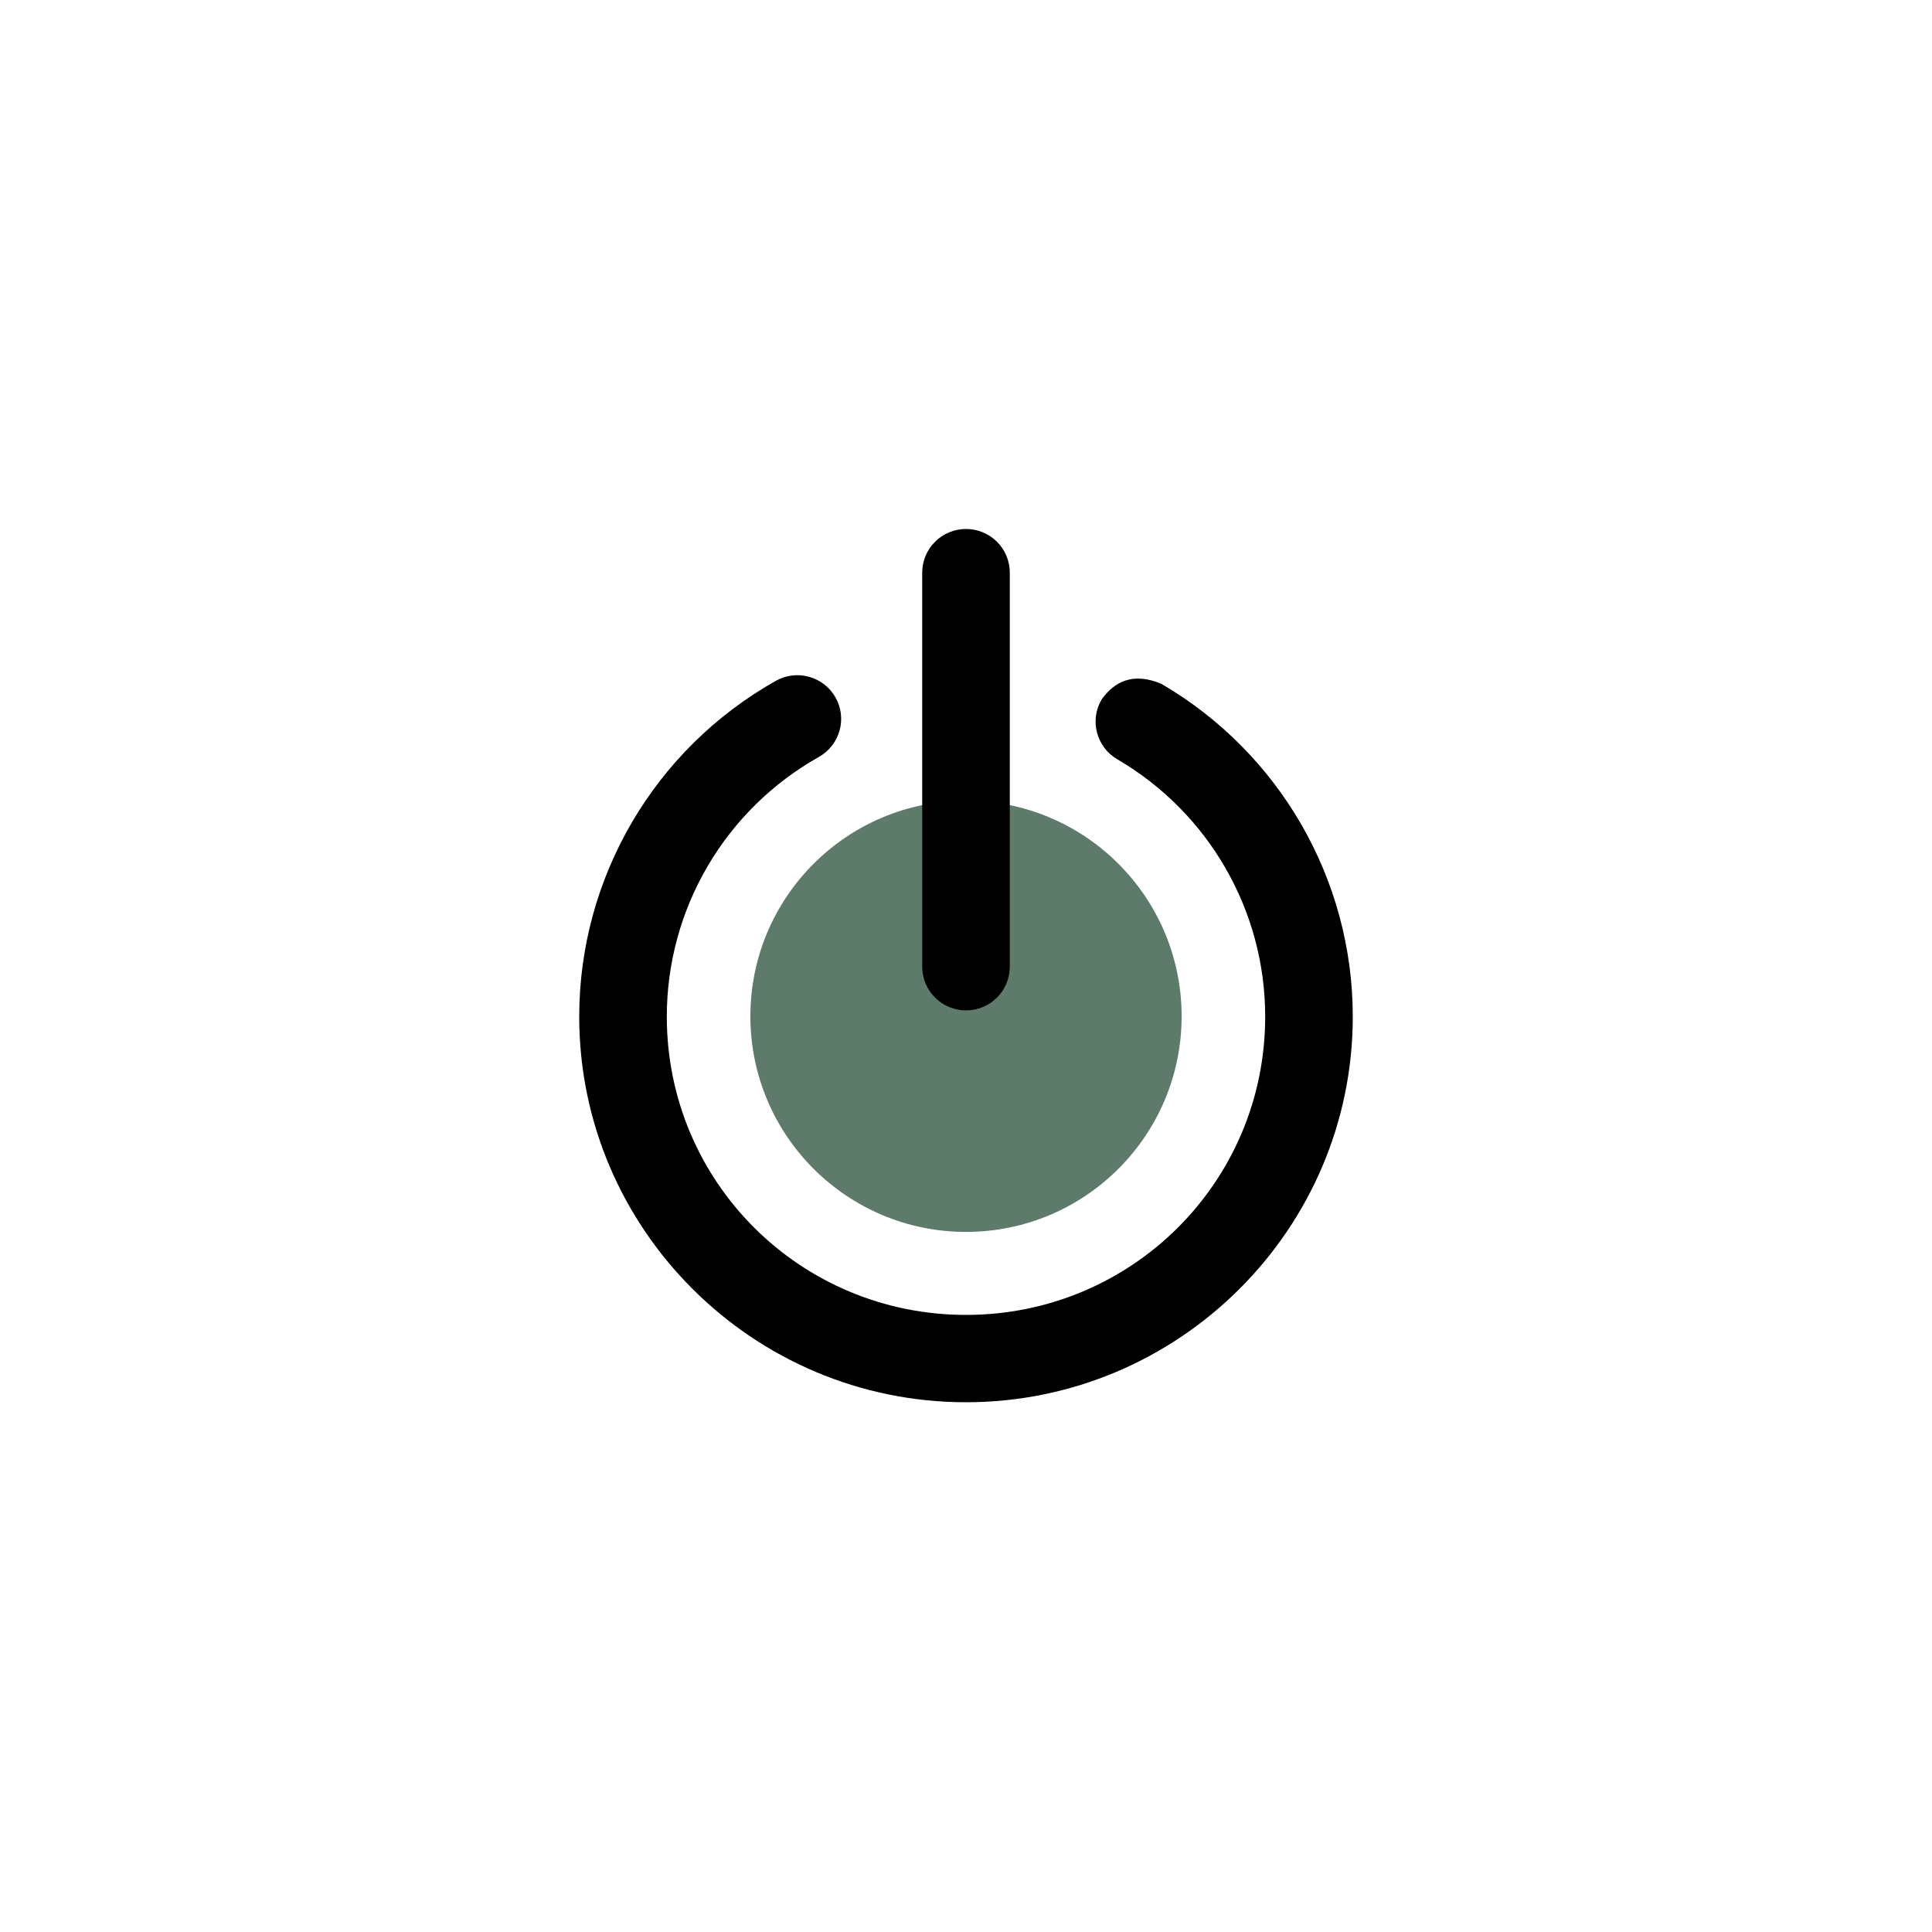
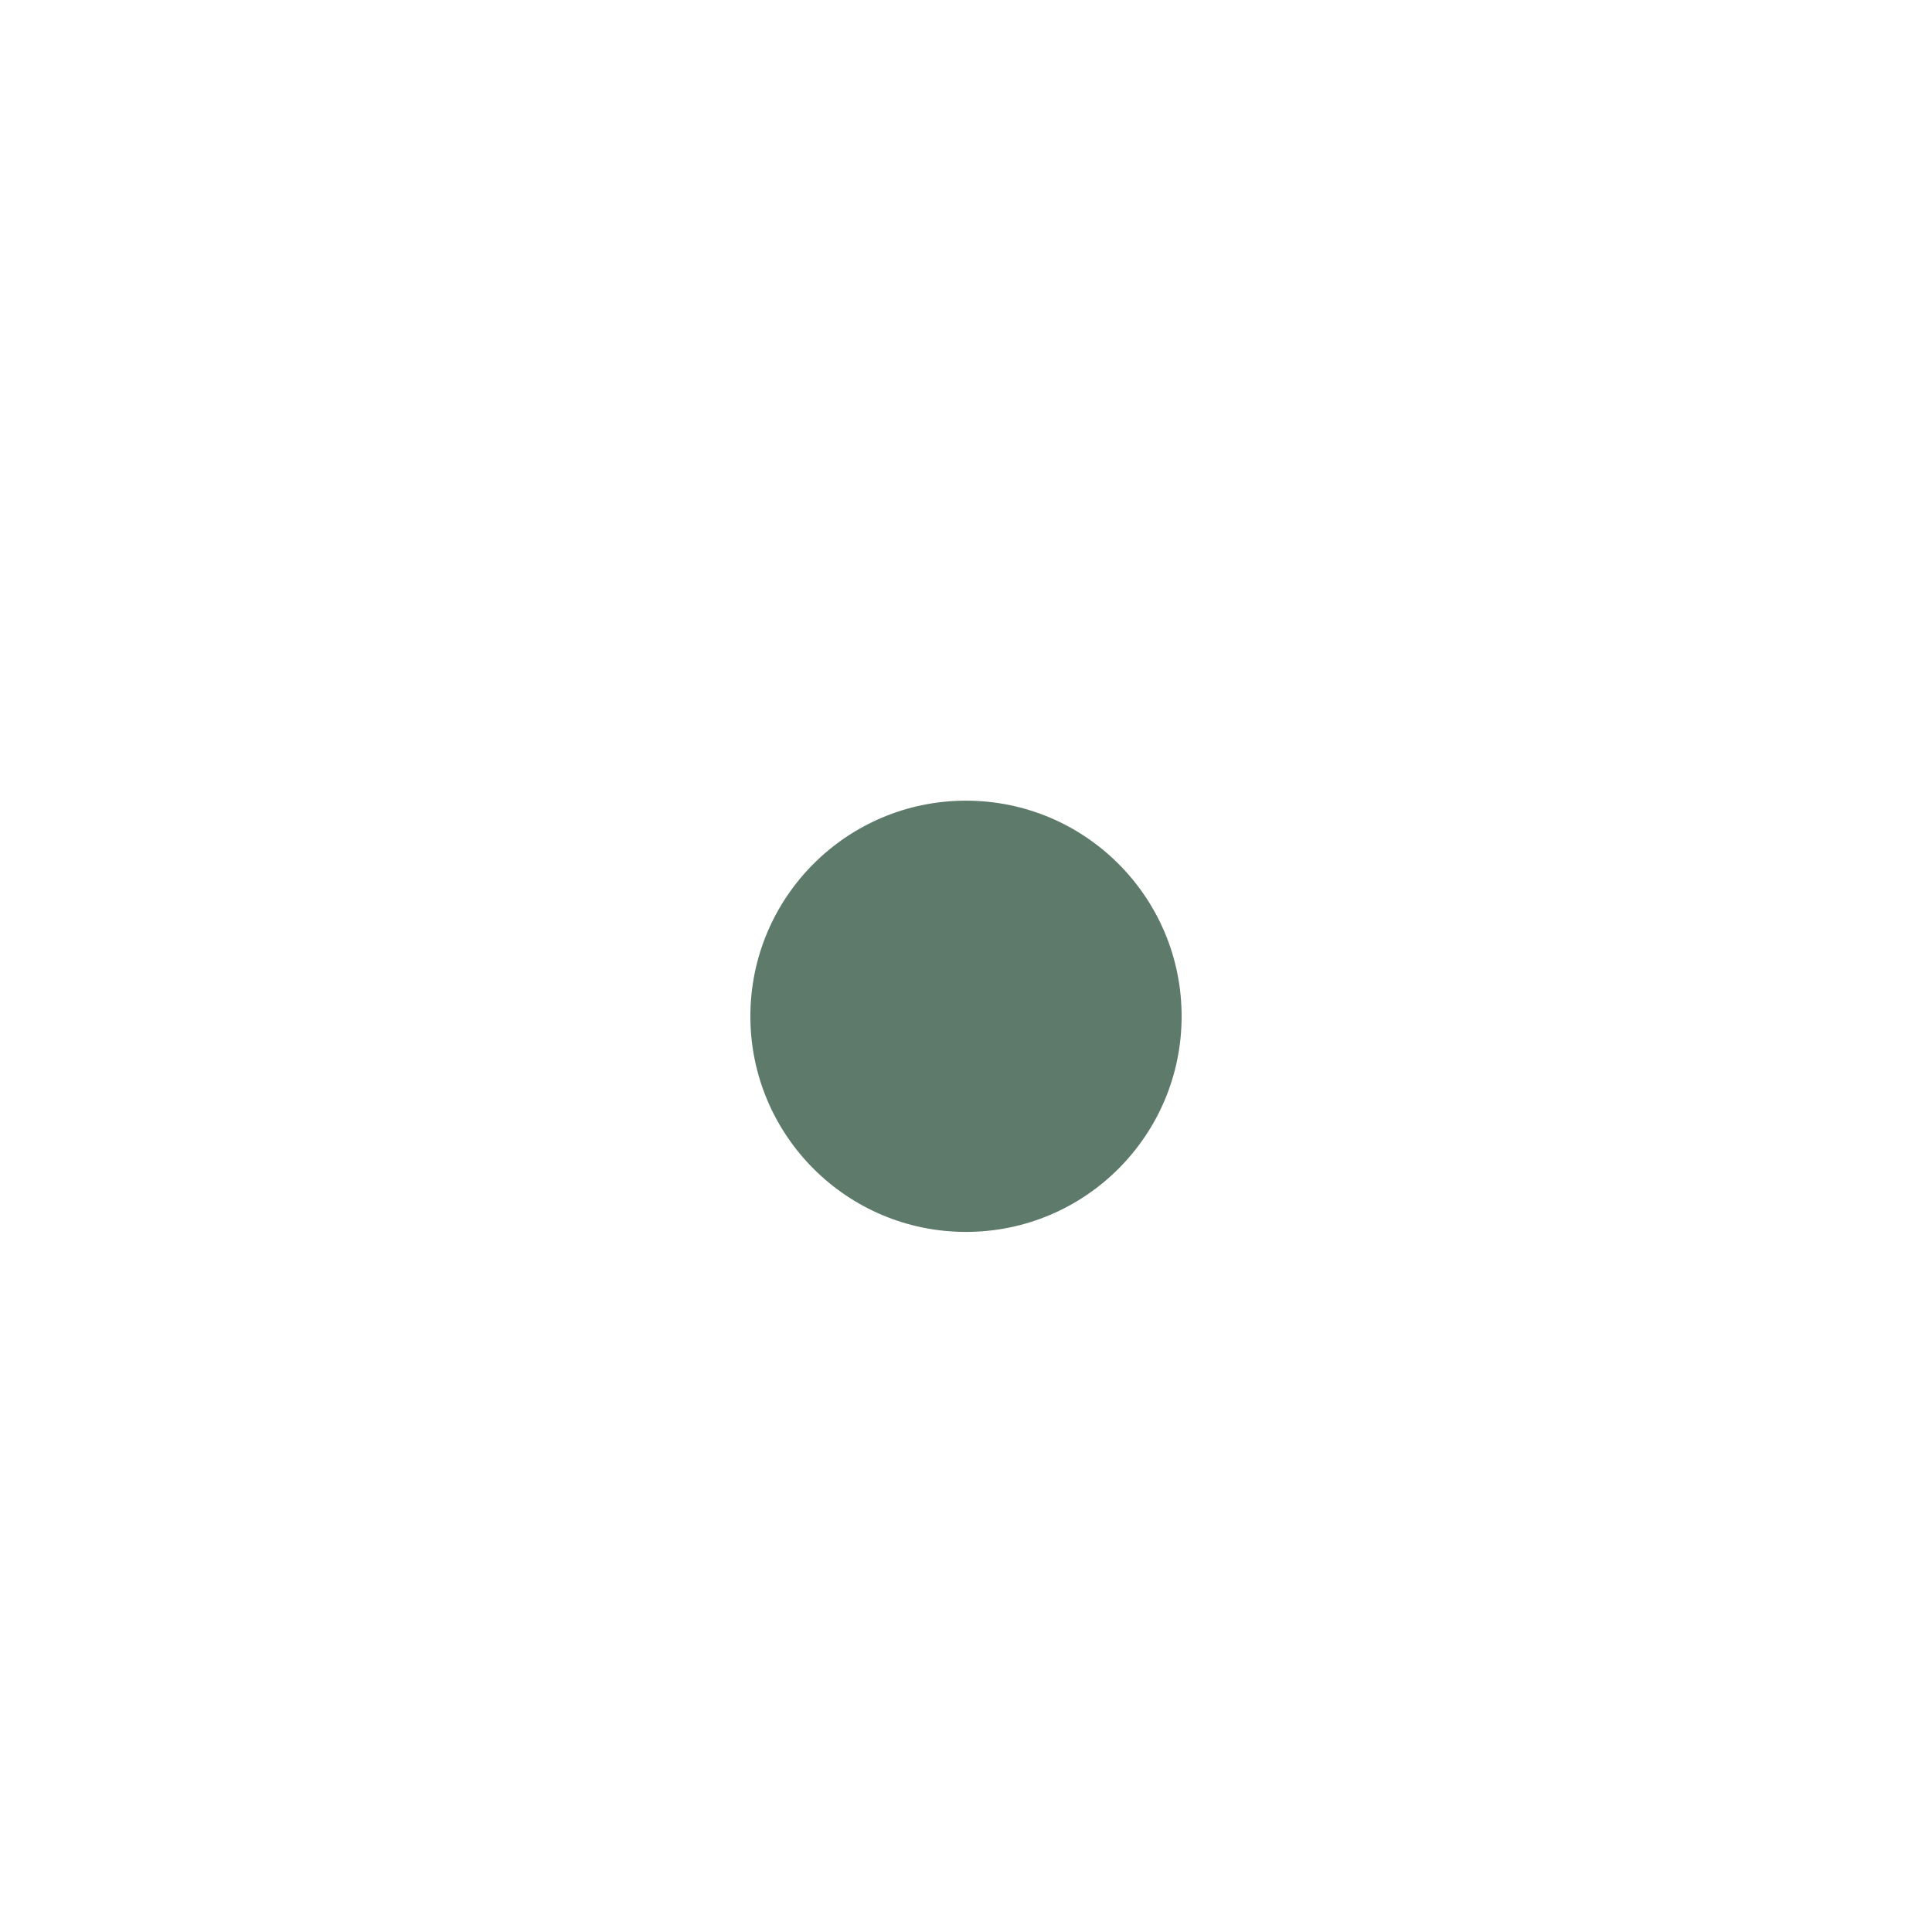
<svg xmlns="http://www.w3.org/2000/svg" width="500" zoomAndPan="magnify" viewBox="0 0 375 375" height="500" preserveAspectRatio="xMidYMid meet" version="1.2">
  <defs>
    <clipPath id="2858f78342">
      <path d="M 145.648 155.41 L 229.352 155.41 L 229.352 239.113 L 145.648 239.113 Z M 145.648 155.41 " />
    </clipPath>
    <clipPath id="f8f8eb6872">
      <path d="M 187.5 155.41 C 164.387 155.41 145.648 174.148 145.648 197.262 C 145.648 220.375 164.387 239.113 187.5 239.113 C 210.613 239.113 229.352 220.375 229.352 197.262 C 229.352 174.148 210.613 155.41 187.5 155.41 Z M 187.5 155.41 " />
    </clipPath>
    <clipPath id="5c80edda0f">
-       <path d="M 179 102.672 L 196 102.672 L 196 197 L 179 197 Z M 179 102.672 " />
-     </clipPath>
+       </clipPath>
    <clipPath id="e4f730a427">
-       <path d="M 112 131 L 263 131 L 263 272.172 L 112 272.172 Z M 112 131 " />
-     </clipPath>
+       </clipPath>
  </defs>
  <g id="9329610a00">
    <g clip-rule="nonzero" clip-path="url(#2858f78342)">
      <g clip-rule="nonzero" clip-path="url(#f8f8eb6872)">
        <path style=" stroke:none;fill-rule:nonzero;fill:#5e7a6a;fill-opacity:1;" d="M 145.648 155.41 L 229.352 155.41 L 229.352 239.113 L 145.648 239.113 Z M 145.648 155.41 " />
      </g>
    </g>
    <g clip-rule="nonzero" clip-path="url(#5c80edda0f)">
-       <path style=" stroke:none;fill-rule:nonzero;fill:#000000;fill-opacity:1;" d="M 187.5 102.676 C 186.941 102.676 186.391 102.73 185.844 102.836 C 185.297 102.945 184.762 103.105 184.246 103.32 C 183.73 103.531 183.242 103.793 182.777 104.102 C 182.312 104.41 181.887 104.762 181.492 105.156 C 181.094 105.551 180.742 105.977 180.434 106.441 C 180.125 106.902 179.859 107.391 179.648 107.906 C 179.434 108.422 179.273 108.949 179.164 109.496 C 179.055 110.043 179 110.594 179 111.148 L 179 187.641 C 179 188.195 179.055 188.746 179.164 189.293 C 179.273 189.84 179.434 190.367 179.648 190.883 C 179.859 191.395 180.125 191.887 180.434 192.348 C 180.742 192.809 181.094 193.238 181.492 193.633 C 181.887 194.023 182.312 194.375 182.777 194.688 C 183.242 194.996 183.73 195.258 184.246 195.469 C 184.762 195.684 185.297 195.844 185.844 195.953 C 186.391 196.059 186.941 196.113 187.5 196.113 C 188.059 196.113 188.613 196.059 189.16 195.953 C 189.707 195.844 190.238 195.684 190.754 195.469 C 191.27 195.258 191.758 194.996 192.223 194.688 C 192.688 194.375 193.117 194.023 193.512 193.633 C 193.906 193.238 194.258 192.809 194.57 192.348 C 194.879 191.887 195.141 191.395 195.355 190.883 C 195.566 190.367 195.73 189.84 195.836 189.293 C 195.945 188.746 196 188.195 196 187.641 L 196 111.148 C 196 110.594 195.945 110.043 195.836 109.496 C 195.73 108.949 195.566 108.422 195.355 107.906 C 195.141 107.391 194.879 106.902 194.57 106.441 C 194.258 105.977 193.906 105.551 193.512 105.156 C 193.117 104.762 192.688 104.41 192.223 104.102 C 191.758 103.793 191.27 103.531 190.754 103.32 C 190.238 103.105 189.707 102.945 189.16 102.836 C 188.613 102.73 188.059 102.676 187.5 102.676 Z M 187.5 102.676 " />
-     </g>
+       </g>
    <g clip-rule="nonzero" clip-path="url(#e4f730a427)">
      <path style=" stroke:none;fill-rule:nonzero;fill:#000000;fill-opacity:1;" d="M 213.816 135.781 C 211.449 139.816 212.809 145 216.852 147.367 C 234.648 157.762 245.574 176.758 245.574 197.324 C 245.574 229.398 219.672 255.223 187.5 255.223 C 155.332 255.223 129.426 229.398 129.426 197.324 C 129.426 176.43 140.699 157.195 158.945 146.918 C 163.035 144.617 164.48 139.441 162.168 135.367 C 159.855 131.285 154.668 129.848 150.578 132.156 C 127.016 145.422 112.426 170.344 112.426 197.324 C 112.426 238.559 146.145 272.176 187.5 272.176 C 228.859 272.176 262.574 238.559 262.574 197.324 C 262.574 170.766 248.434 146.176 225.453 132.75 C 219.879 130.375 216.242 132.363 213.816 135.781 Z M 213.816 135.781 " />
    </g>
  </g>
</svg>